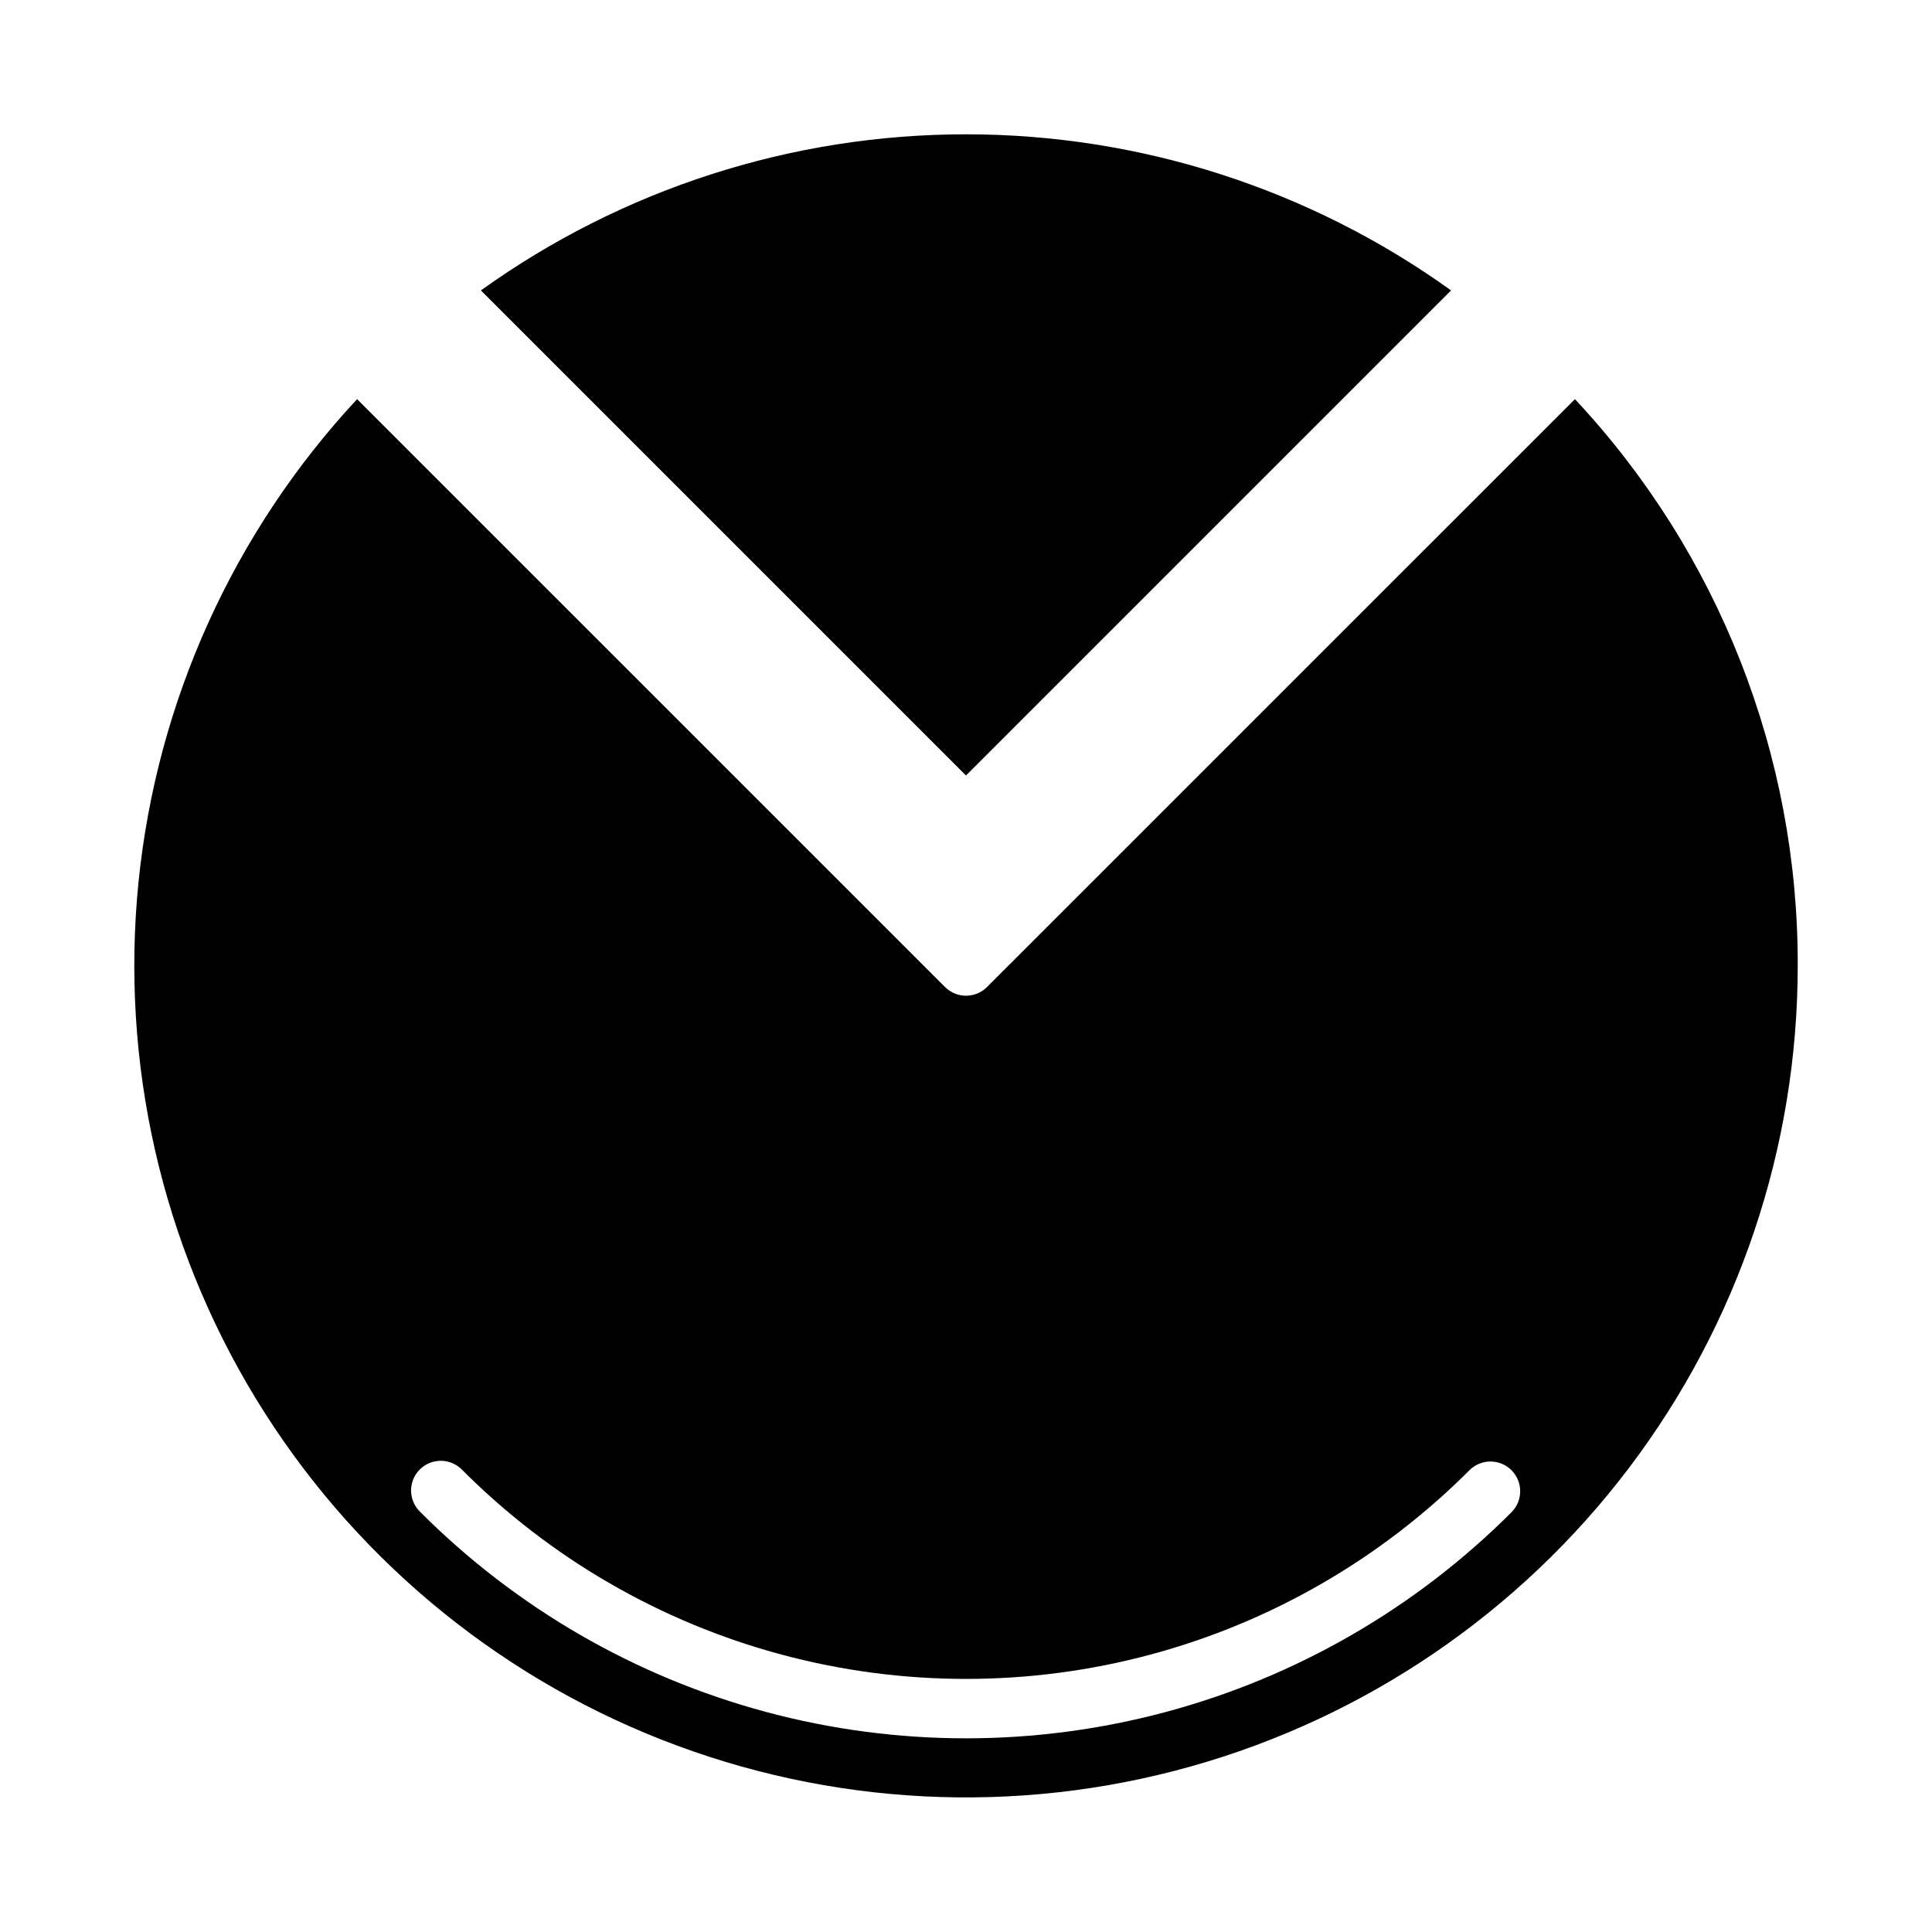
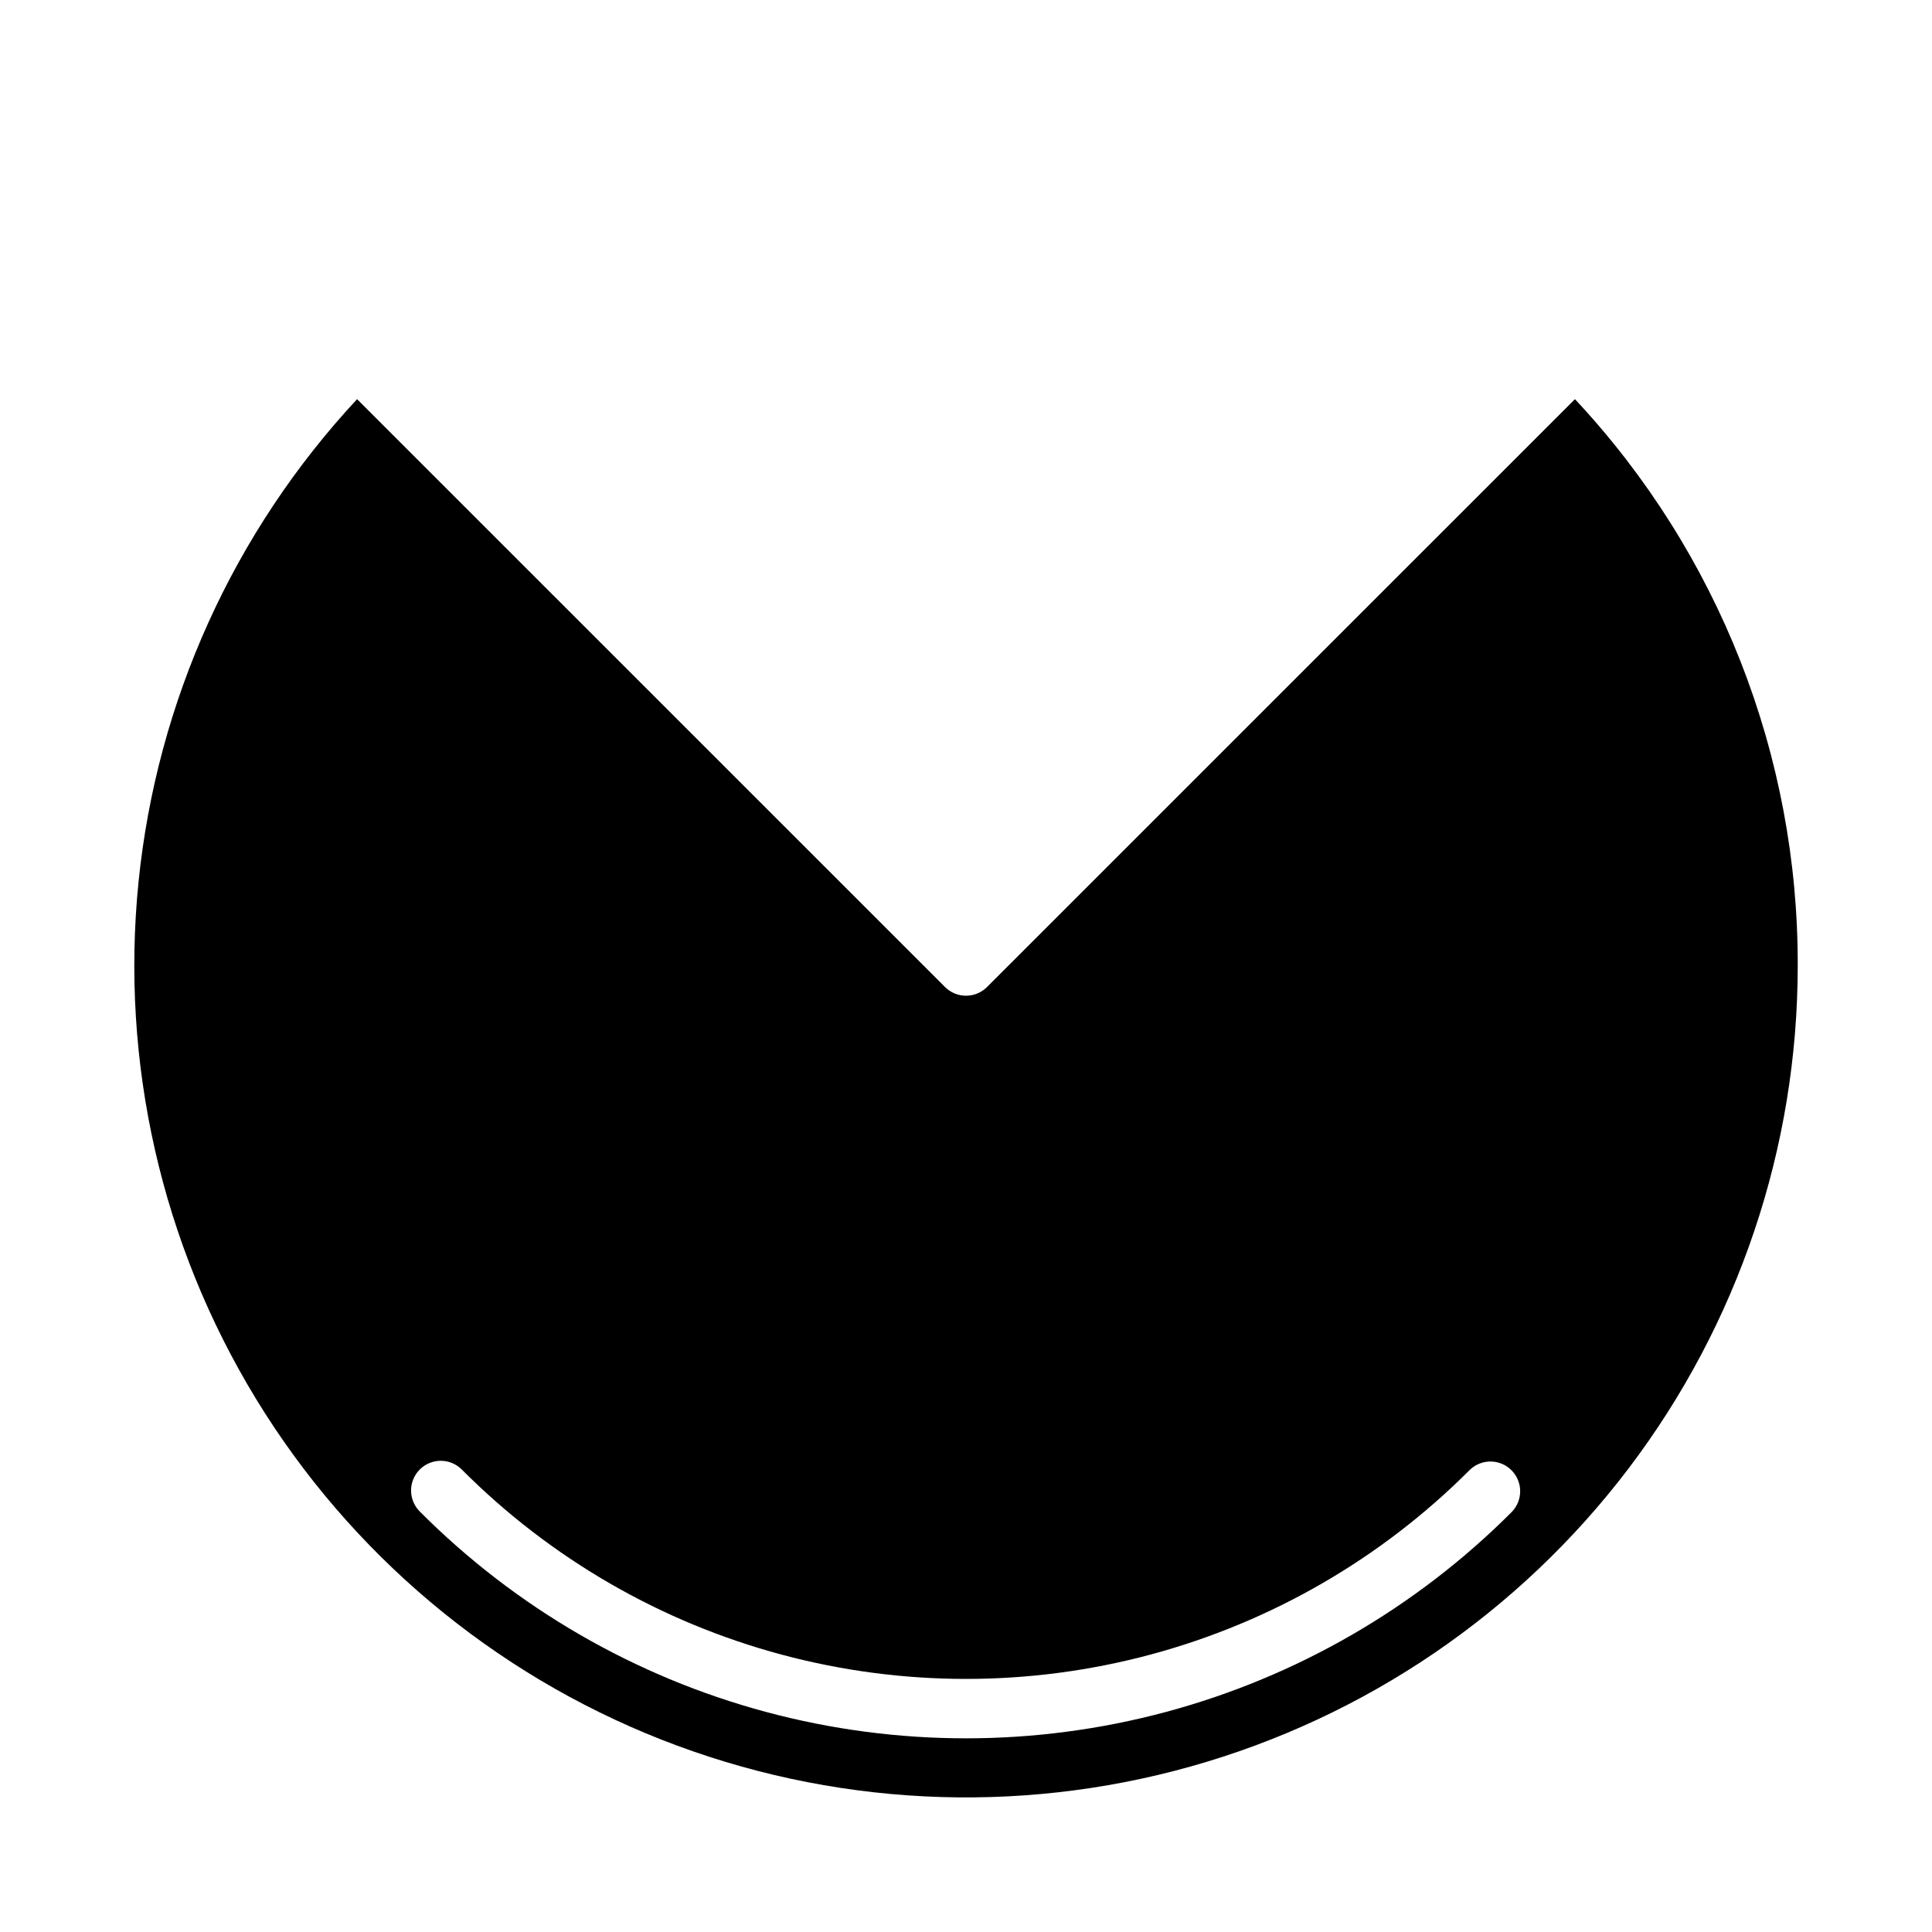
<svg xmlns="http://www.w3.org/2000/svg" fill="#000000" width="800px" height="800px" version="1.1" viewBox="144 144 512 512">
  <g>
-     <path d="m561.38 249.78-155.81 155.79c-3.074 3.074-8.055 3.074-11.129 0l-155.81-155.79c-32.738 35.188-53.074 80.113-57.918 127.93-4.84 47.816 6.078 95.906 31.098 136.95 25.02 41.035 62.77 72.77 107.49 90.367 44.727 17.598 93.98 20.094 140.25 7.109 46.277-12.984 87.039-40.738 116.08-79.035 29.039-38.297 44.77-85.035 44.785-133.1 0.172-55.77-20.945-109.5-59.039-150.22zm-16.719 294.88c-25.375 25.43-57 43.719-91.695 53.031-34.695 9.309-71.23 9.309-105.93 0-34.695-9.312-66.32-27.602-91.691-53.031-1.52-1.469-2.387-3.484-2.406-5.594-0.016-2.113 0.812-4.144 2.309-5.637 1.492-1.492 3.523-2.324 5.633-2.305 2.113 0.02 4.129 0.883 5.594 2.402 23.418 23.477 52.613 40.363 84.637 48.957 32.027 8.594 65.75 8.594 97.777 0 32.023-8.594 61.219-25.48 84.637-48.957 3.09-2.984 8-2.941 11.035 0.098 3.035 3.035 3.078 7.945 0.098 11.035z" />
-     <path d="m528.55 220.96c-37.465-26.898-82.426-41.367-128.55-41.367-46.125 0-91.086 14.469-128.55 41.367l128.55 128.55z" />
+     <path d="m561.38 249.78-155.81 155.79c-3.074 3.074-8.055 3.074-11.129 0l-155.81-155.79c-32.738 35.188-53.074 80.113-57.918 127.93-4.84 47.816 6.078 95.906 31.098 136.95 25.02 41.035 62.77 72.77 107.49 90.367 44.727 17.598 93.98 20.094 140.25 7.109 46.277-12.984 87.039-40.738 116.08-79.035 29.039-38.297 44.77-85.035 44.785-133.1 0.172-55.77-20.945-109.5-59.039-150.22m-16.719 294.88c-25.375 25.43-57 43.719-91.695 53.031-34.695 9.309-71.23 9.309-105.93 0-34.695-9.312-66.32-27.602-91.691-53.031-1.52-1.469-2.387-3.484-2.406-5.594-0.016-2.113 0.812-4.144 2.309-5.637 1.492-1.492 3.523-2.324 5.633-2.305 2.113 0.02 4.129 0.883 5.594 2.402 23.418 23.477 52.613 40.363 84.637 48.957 32.027 8.594 65.75 8.594 97.777 0 32.023-8.594 61.219-25.48 84.637-48.957 3.09-2.984 8-2.941 11.035 0.098 3.035 3.035 3.078 7.945 0.098 11.035z" />
  </g>
</svg>